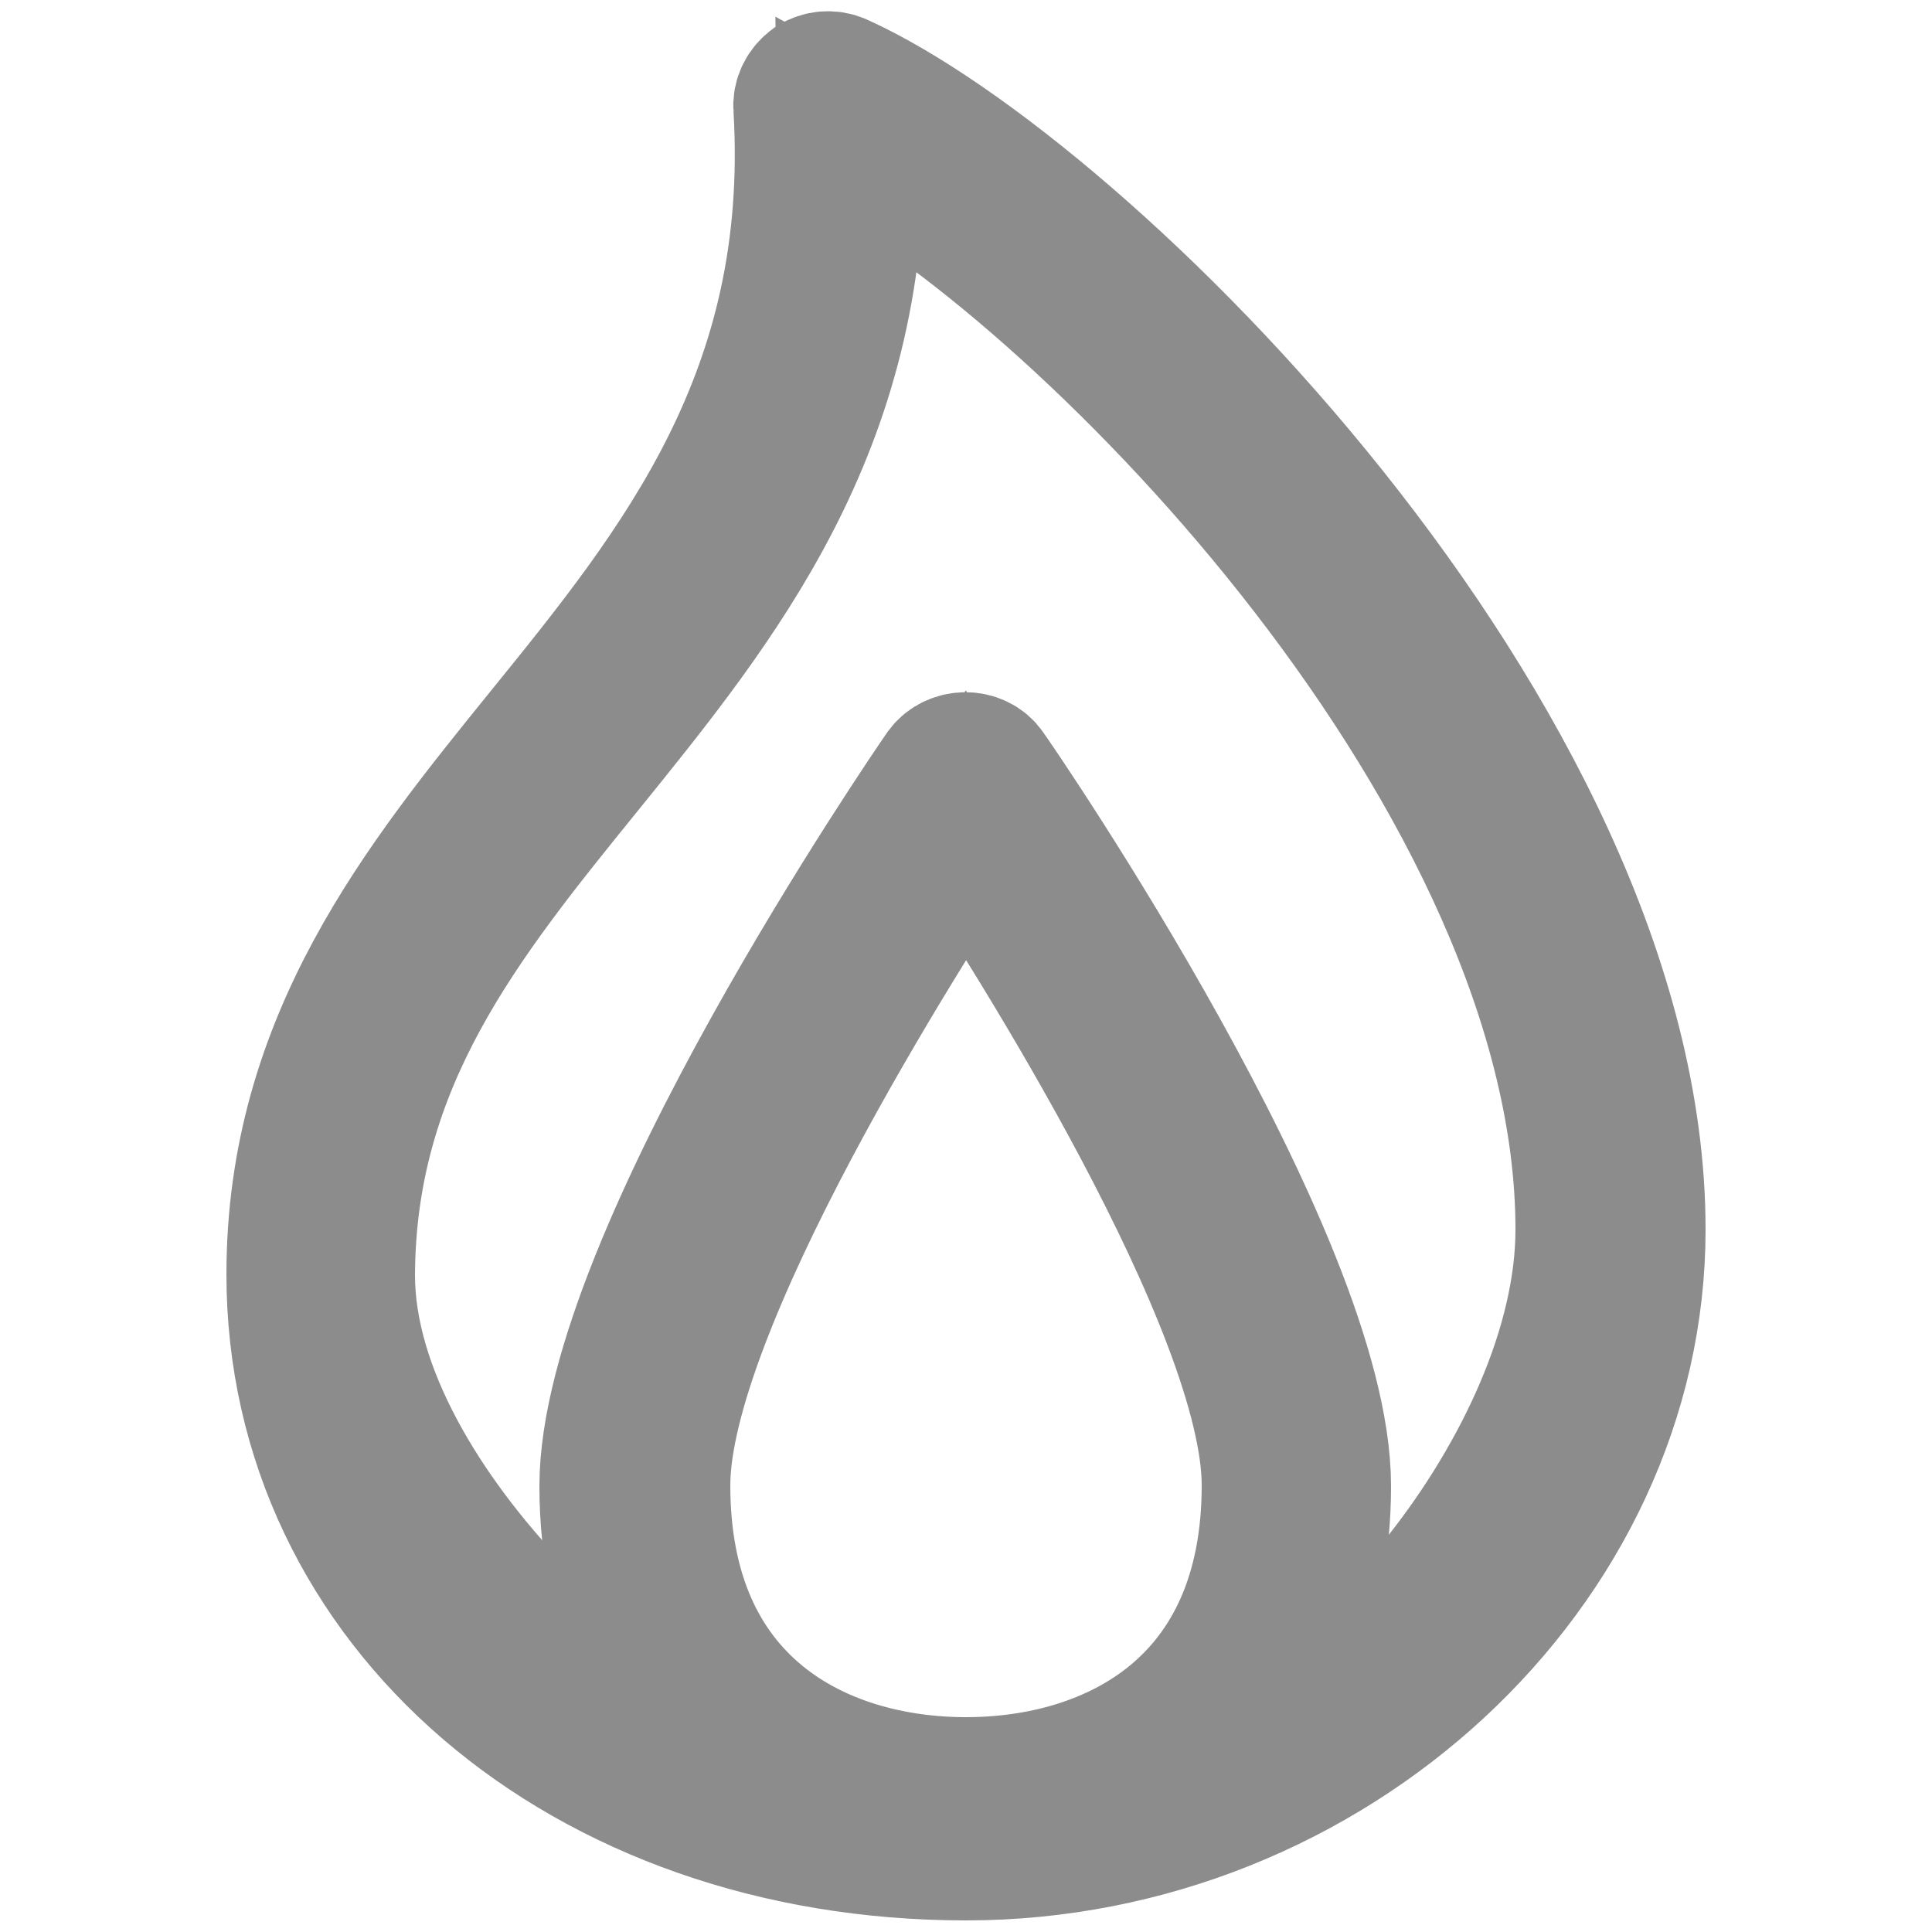
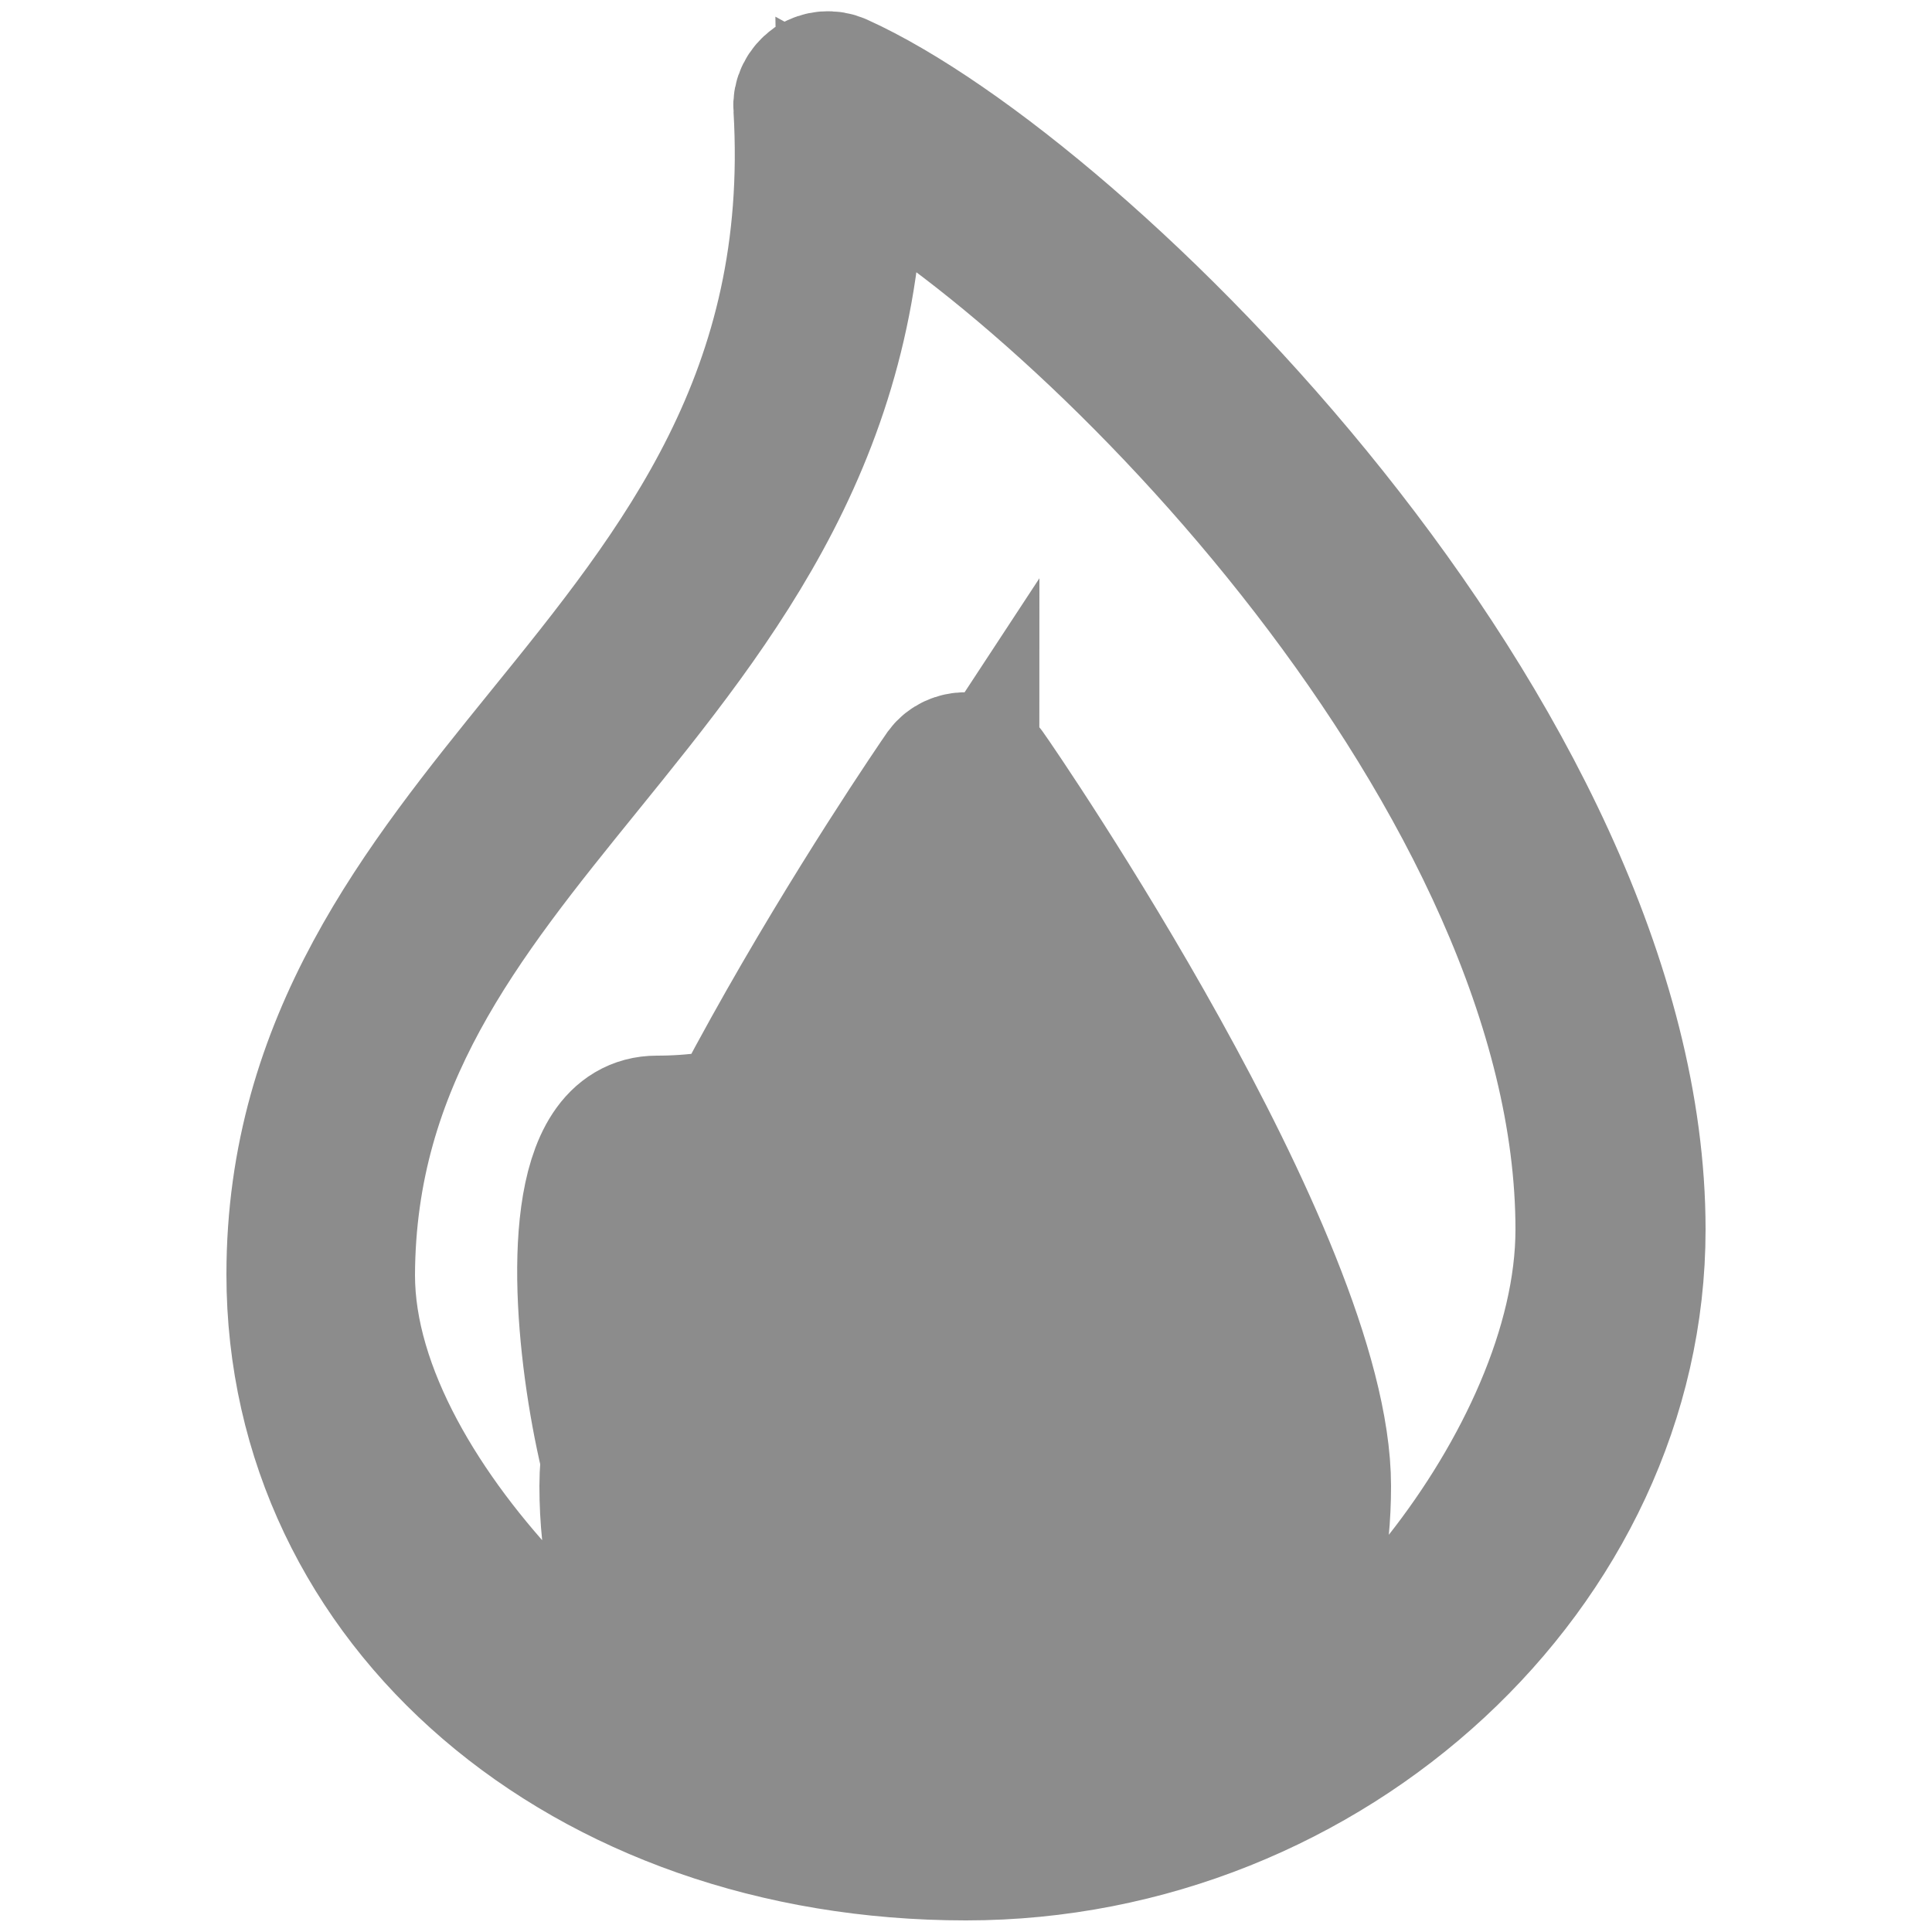
<svg xmlns="http://www.w3.org/2000/svg" version="1.1" id="Layer_1" x="0px" y="0px" viewBox="0 0 250 250" style="enable-background:new 0 0 250 250;" xml:space="preserve">
  <style type="text/css">
	.st0{fill:#8C8C8C;stroke:#8C8C8C;stroke-width:19;stroke-miterlimit:10;}
</style>
  <g>
-     <path class="st0" d="M125,239c46.7,0,86.2-36.6,86.2-79.9c0-63-71.5-133.7-102.9-147.9c-0.9-0.4-1.9-0.3-2.7,0.2   c-0.8,0.6-1.3,1.5-1.2,2.5c2.2,37.4-16,59.9-33.6,81.6c-15.7,19.4-32,39.5-32,69.4C38.8,207.2,75.9,239,125,239z M85,192.2   c0-23.4,31.2-72.2,40-85.6c8.8,13.3,40,62.1,40,85.6c0,29.1-20.7,39.5-40,39.5S85,221.3,85,192.2z M75.1,99   c17.5-21.6,35.6-44,35-80.7c32.1,17.5,95.5,82.6,95.5,140.8c0,30.7-32.2,67.4-51,69c10.1-7.8,15.9-20.2,15.9-35.8   c0-28.9-41.5-89.6-43.3-92.1c-1-1.5-3.5-1.5-4.6,0c-1.8,2.6-43.3,63.2-43.3,92.1c0,16.8,6.8,29.9,18.4,37.5   c-12.8,0-53.5-33.9-53.5-64.8C44.3,137,59.3,118.5,75.1,99z" />
+     <path class="st0" d="M125,239c46.7,0,86.2-36.6,86.2-79.9c0-63-71.5-133.7-102.9-147.9c-0.9-0.4-1.9-0.3-2.7,0.2   c-0.8,0.6-1.3,1.5-1.2,2.5c2.2,37.4-16,59.9-33.6,81.6c-15.7,19.4-32,39.5-32,69.4C38.8,207.2,75.9,239,125,239z M85,192.2   c0-23.4,31.2-72.2,40-85.6c0,29.1-20.7,39.5-40,39.5S85,221.3,85,192.2z M75.1,99   c17.5-21.6,35.6-44,35-80.7c32.1,17.5,95.5,82.6,95.5,140.8c0,30.7-32.2,67.4-51,69c10.1-7.8,15.9-20.2,15.9-35.8   c0-28.9-41.5-89.6-43.3-92.1c-1-1.5-3.5-1.5-4.6,0c-1.8,2.6-43.3,63.2-43.3,92.1c0,16.8,6.8,29.9,18.4,37.5   c-12.8,0-53.5-33.9-53.5-64.8C44.3,137,59.3,118.5,75.1,99z" />
  </g>
</svg>